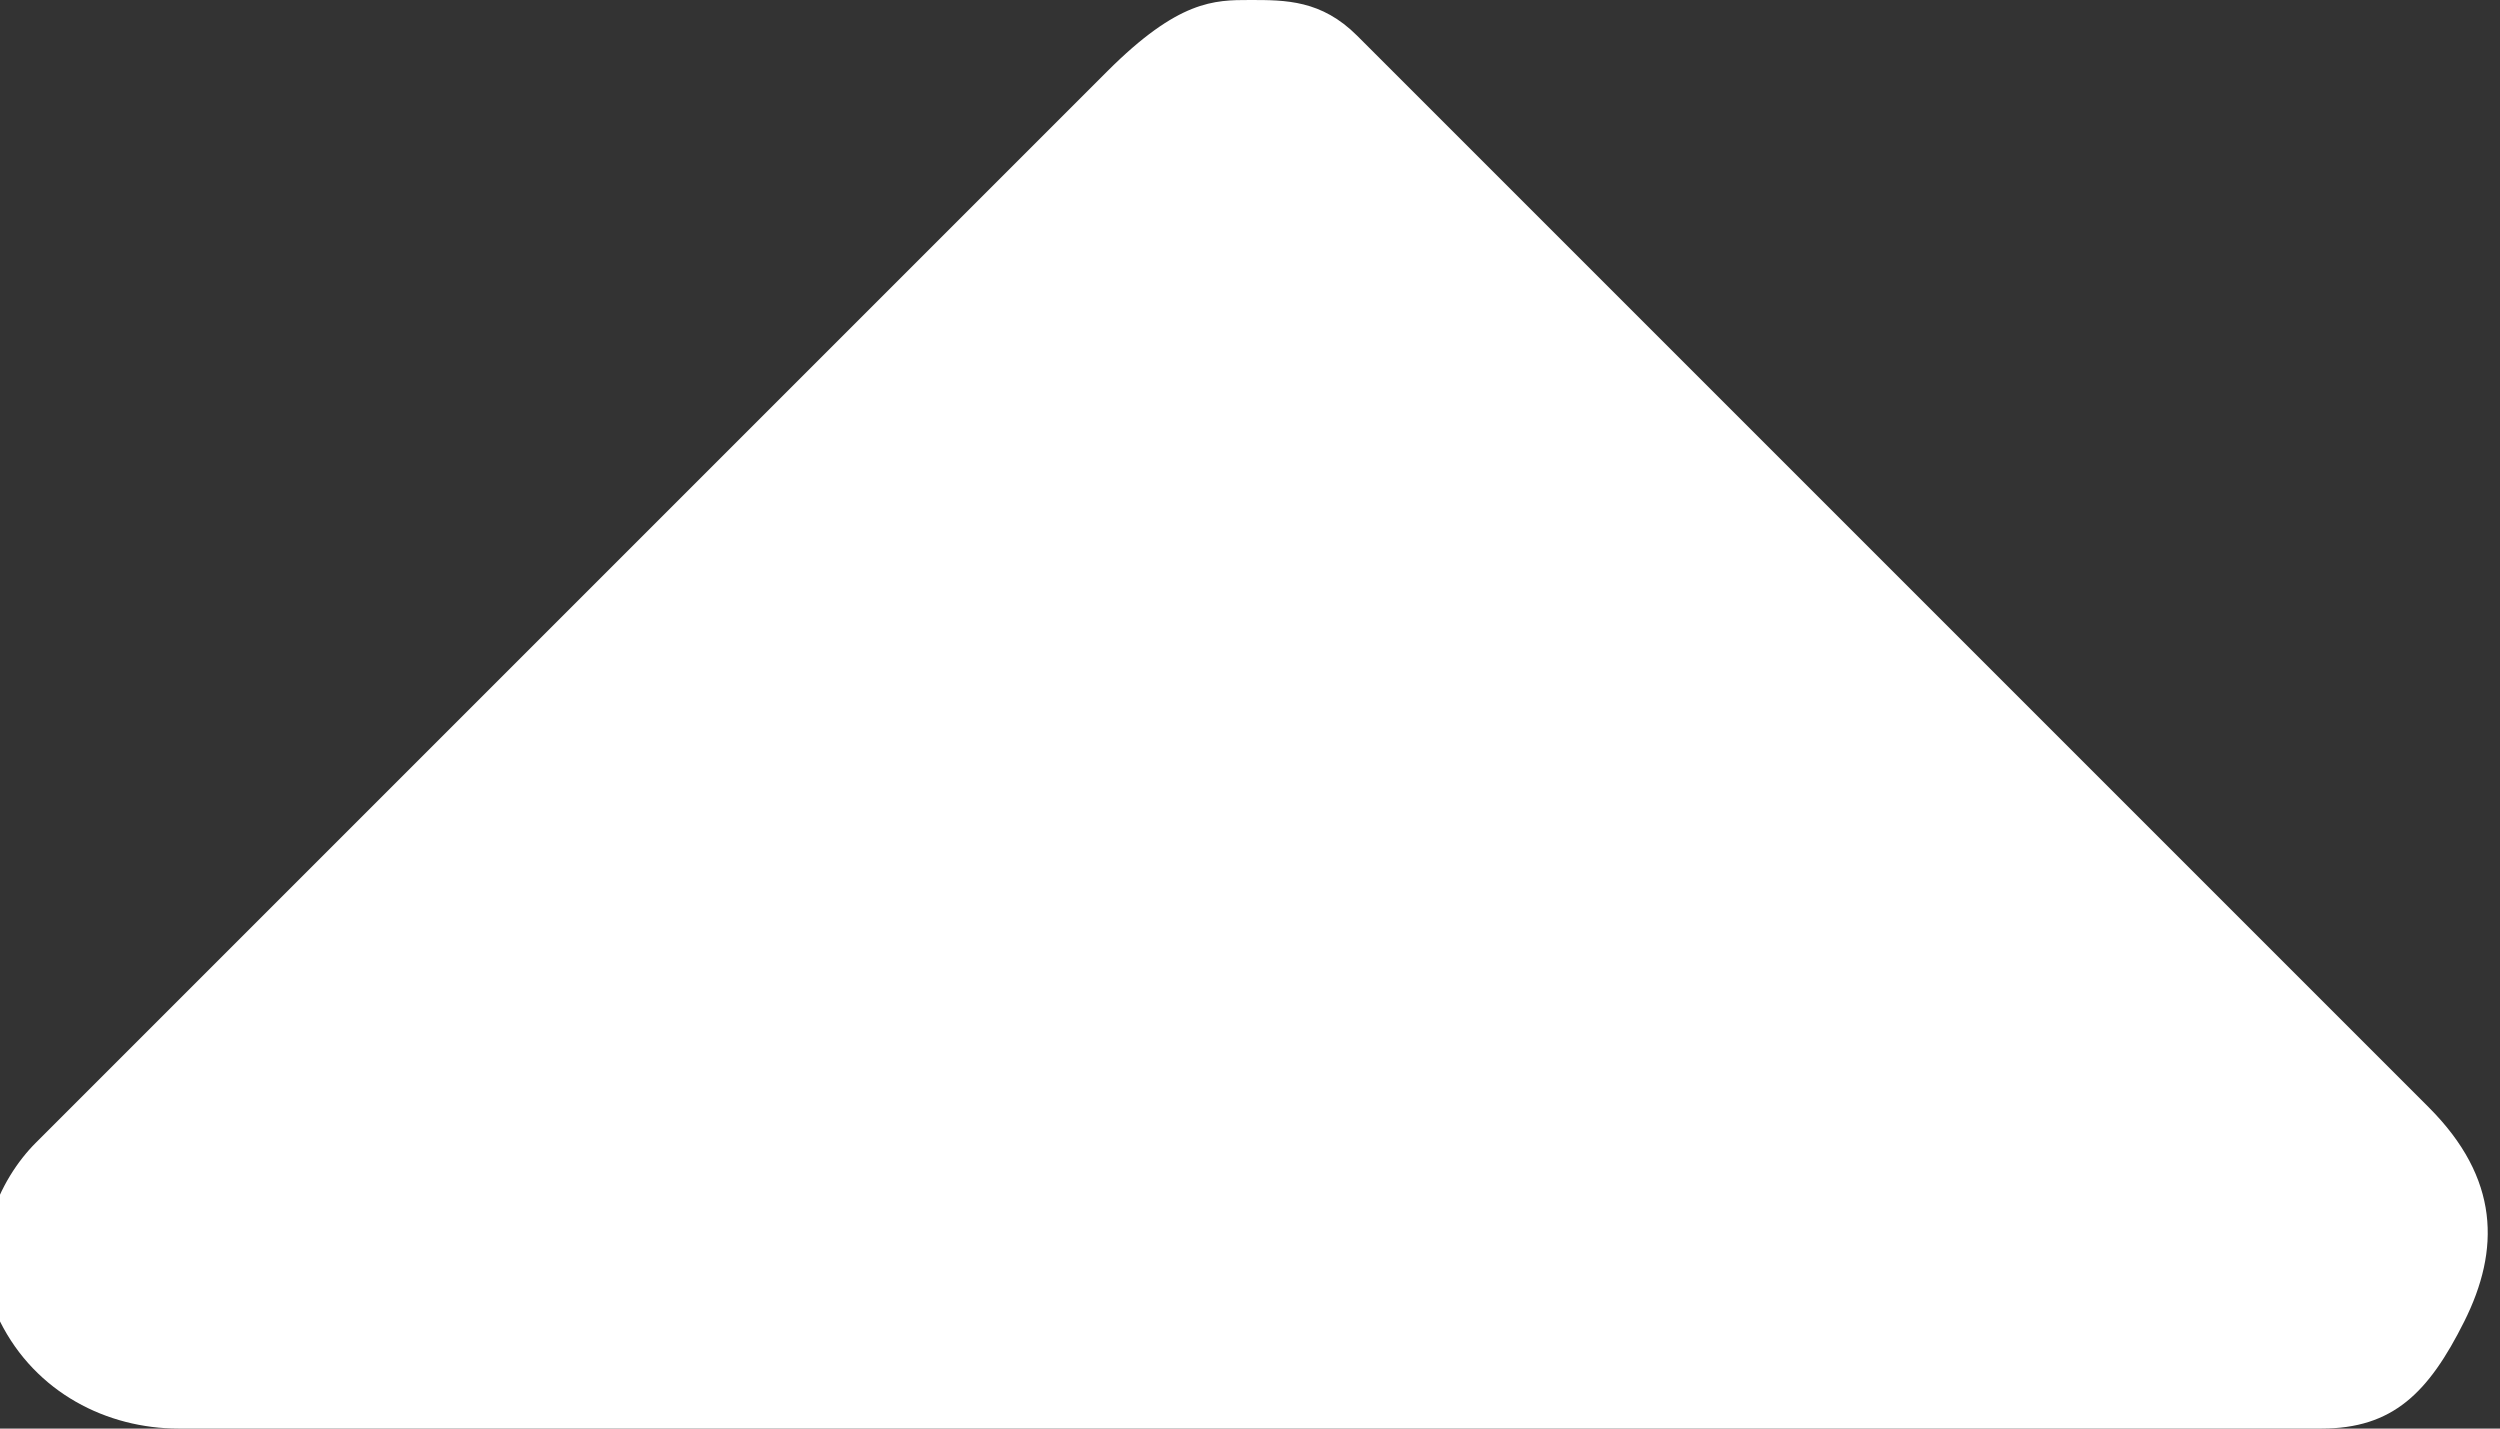
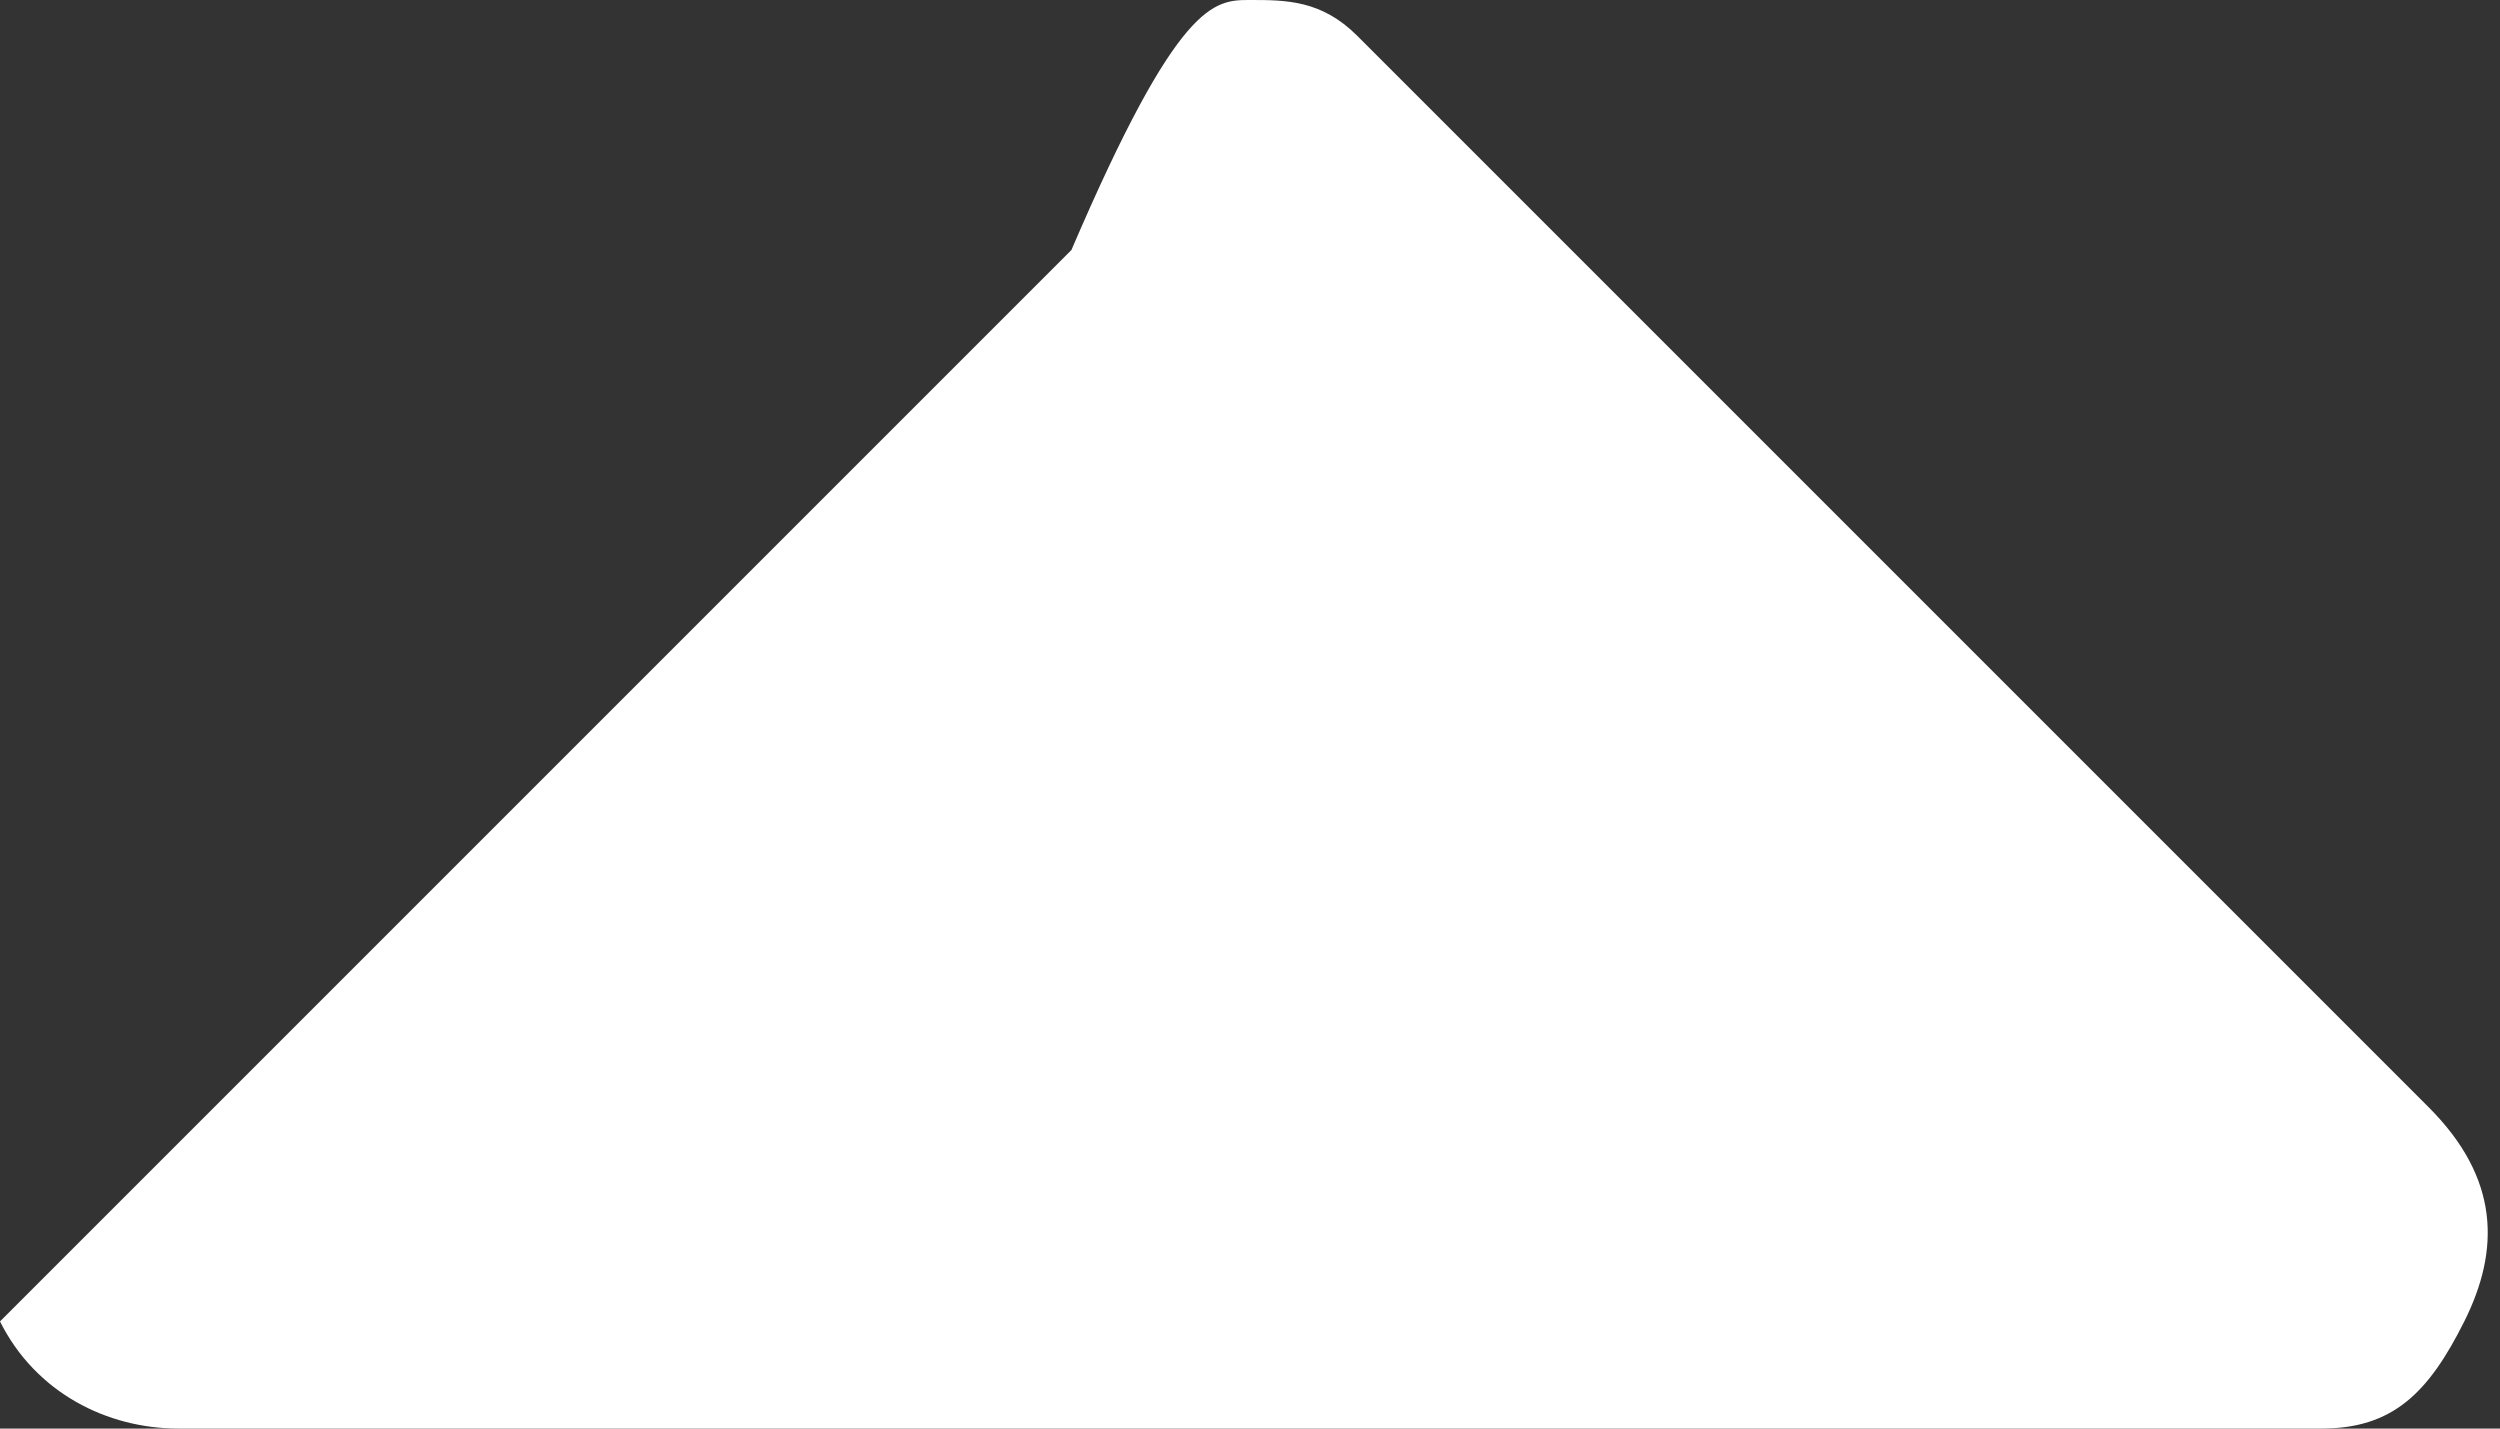
<svg xmlns="http://www.w3.org/2000/svg" version="1.1" id="Layer_1" x="0px" y="0px" viewBox="0 0 7 4" enable-background="new 0 0 7 4" xml:space="preserve">
  <rect x="0" y="0" width="7" height="4" fill="#333333" stroke="none" />
  <g>
-     <path fill="#FFFFFF" d="M0.5,4C0.3,4,0.1,3.9,0,3.7s0-0.4,0.1-0.5l3-3C3.3,0,3.4,0,3.5,0s0.2,0,0.3,0.1l3,3C7,3.3,7,3.5,6.9,3.7   S6.7,4,6.5,4H0.5z" />
+     <path fill="#FFFFFF" d="M0.5,4C0.3,4,0.1,3.9,0,3.7l3-3C3.3,0,3.4,0,3.5,0s0.2,0,0.3,0.1l3,3C7,3.3,7,3.5,6.9,3.7   S6.7,4,6.5,4H0.5z" />
  </g>
</svg>